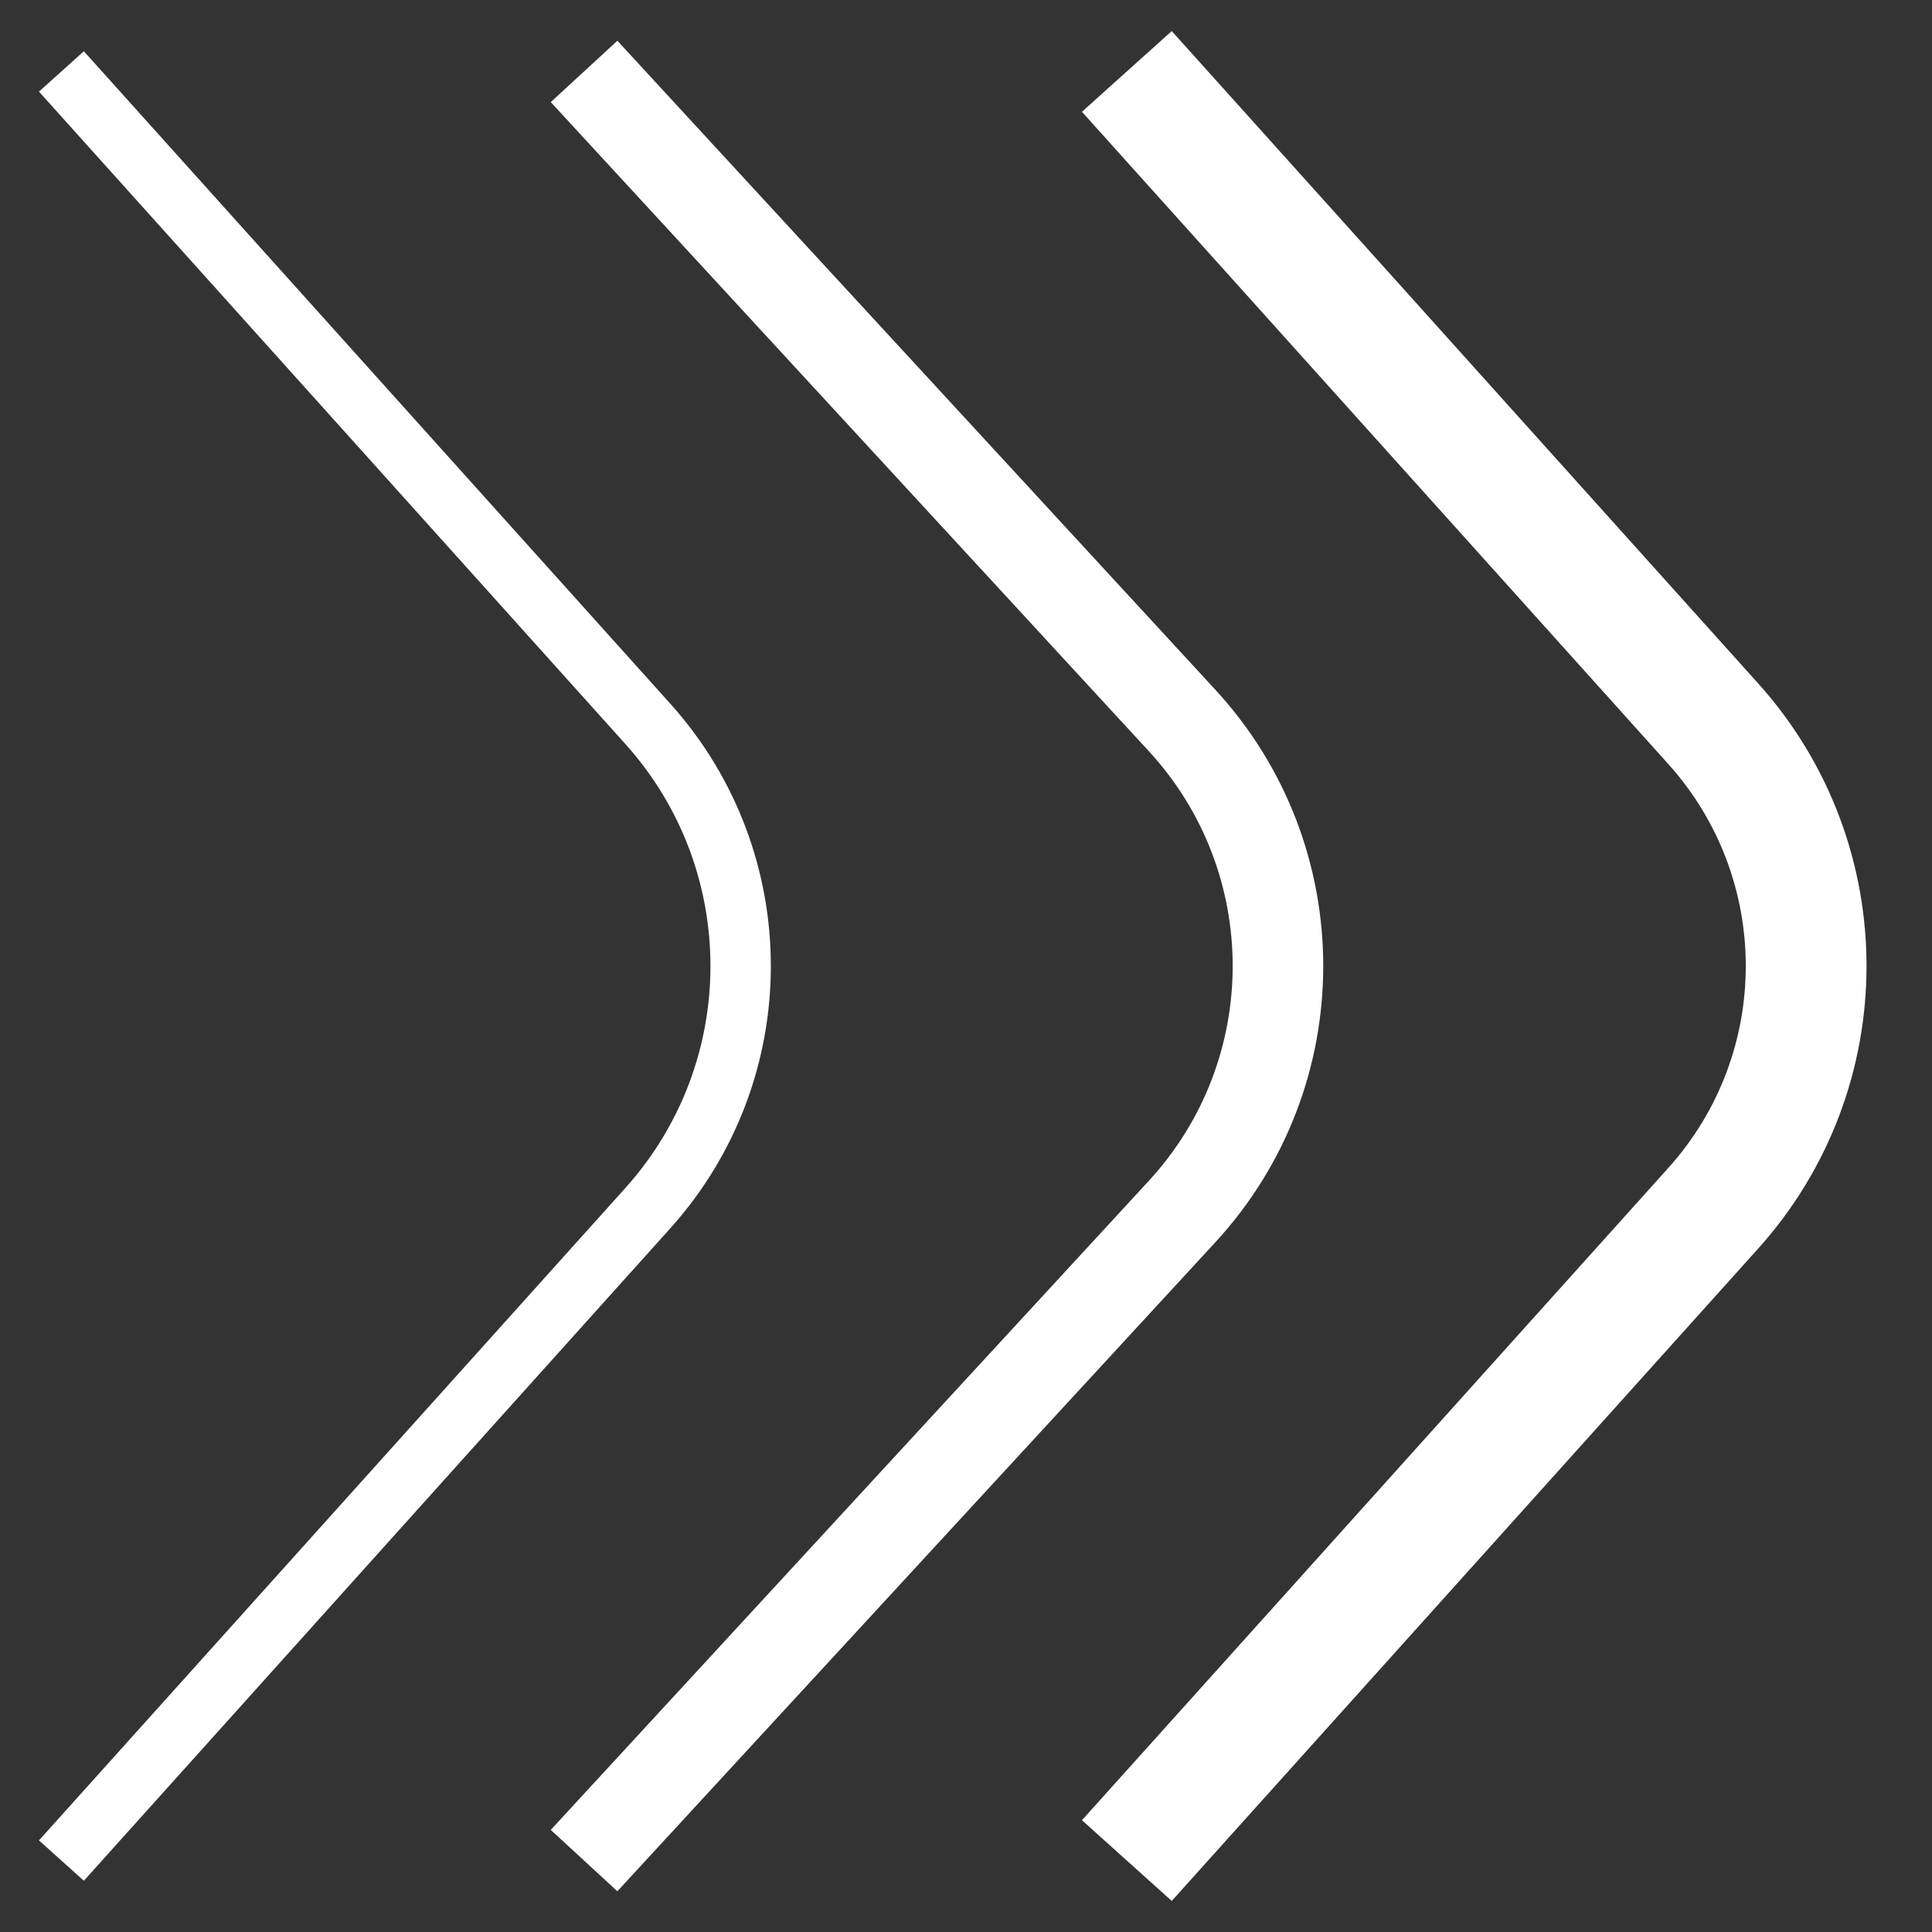
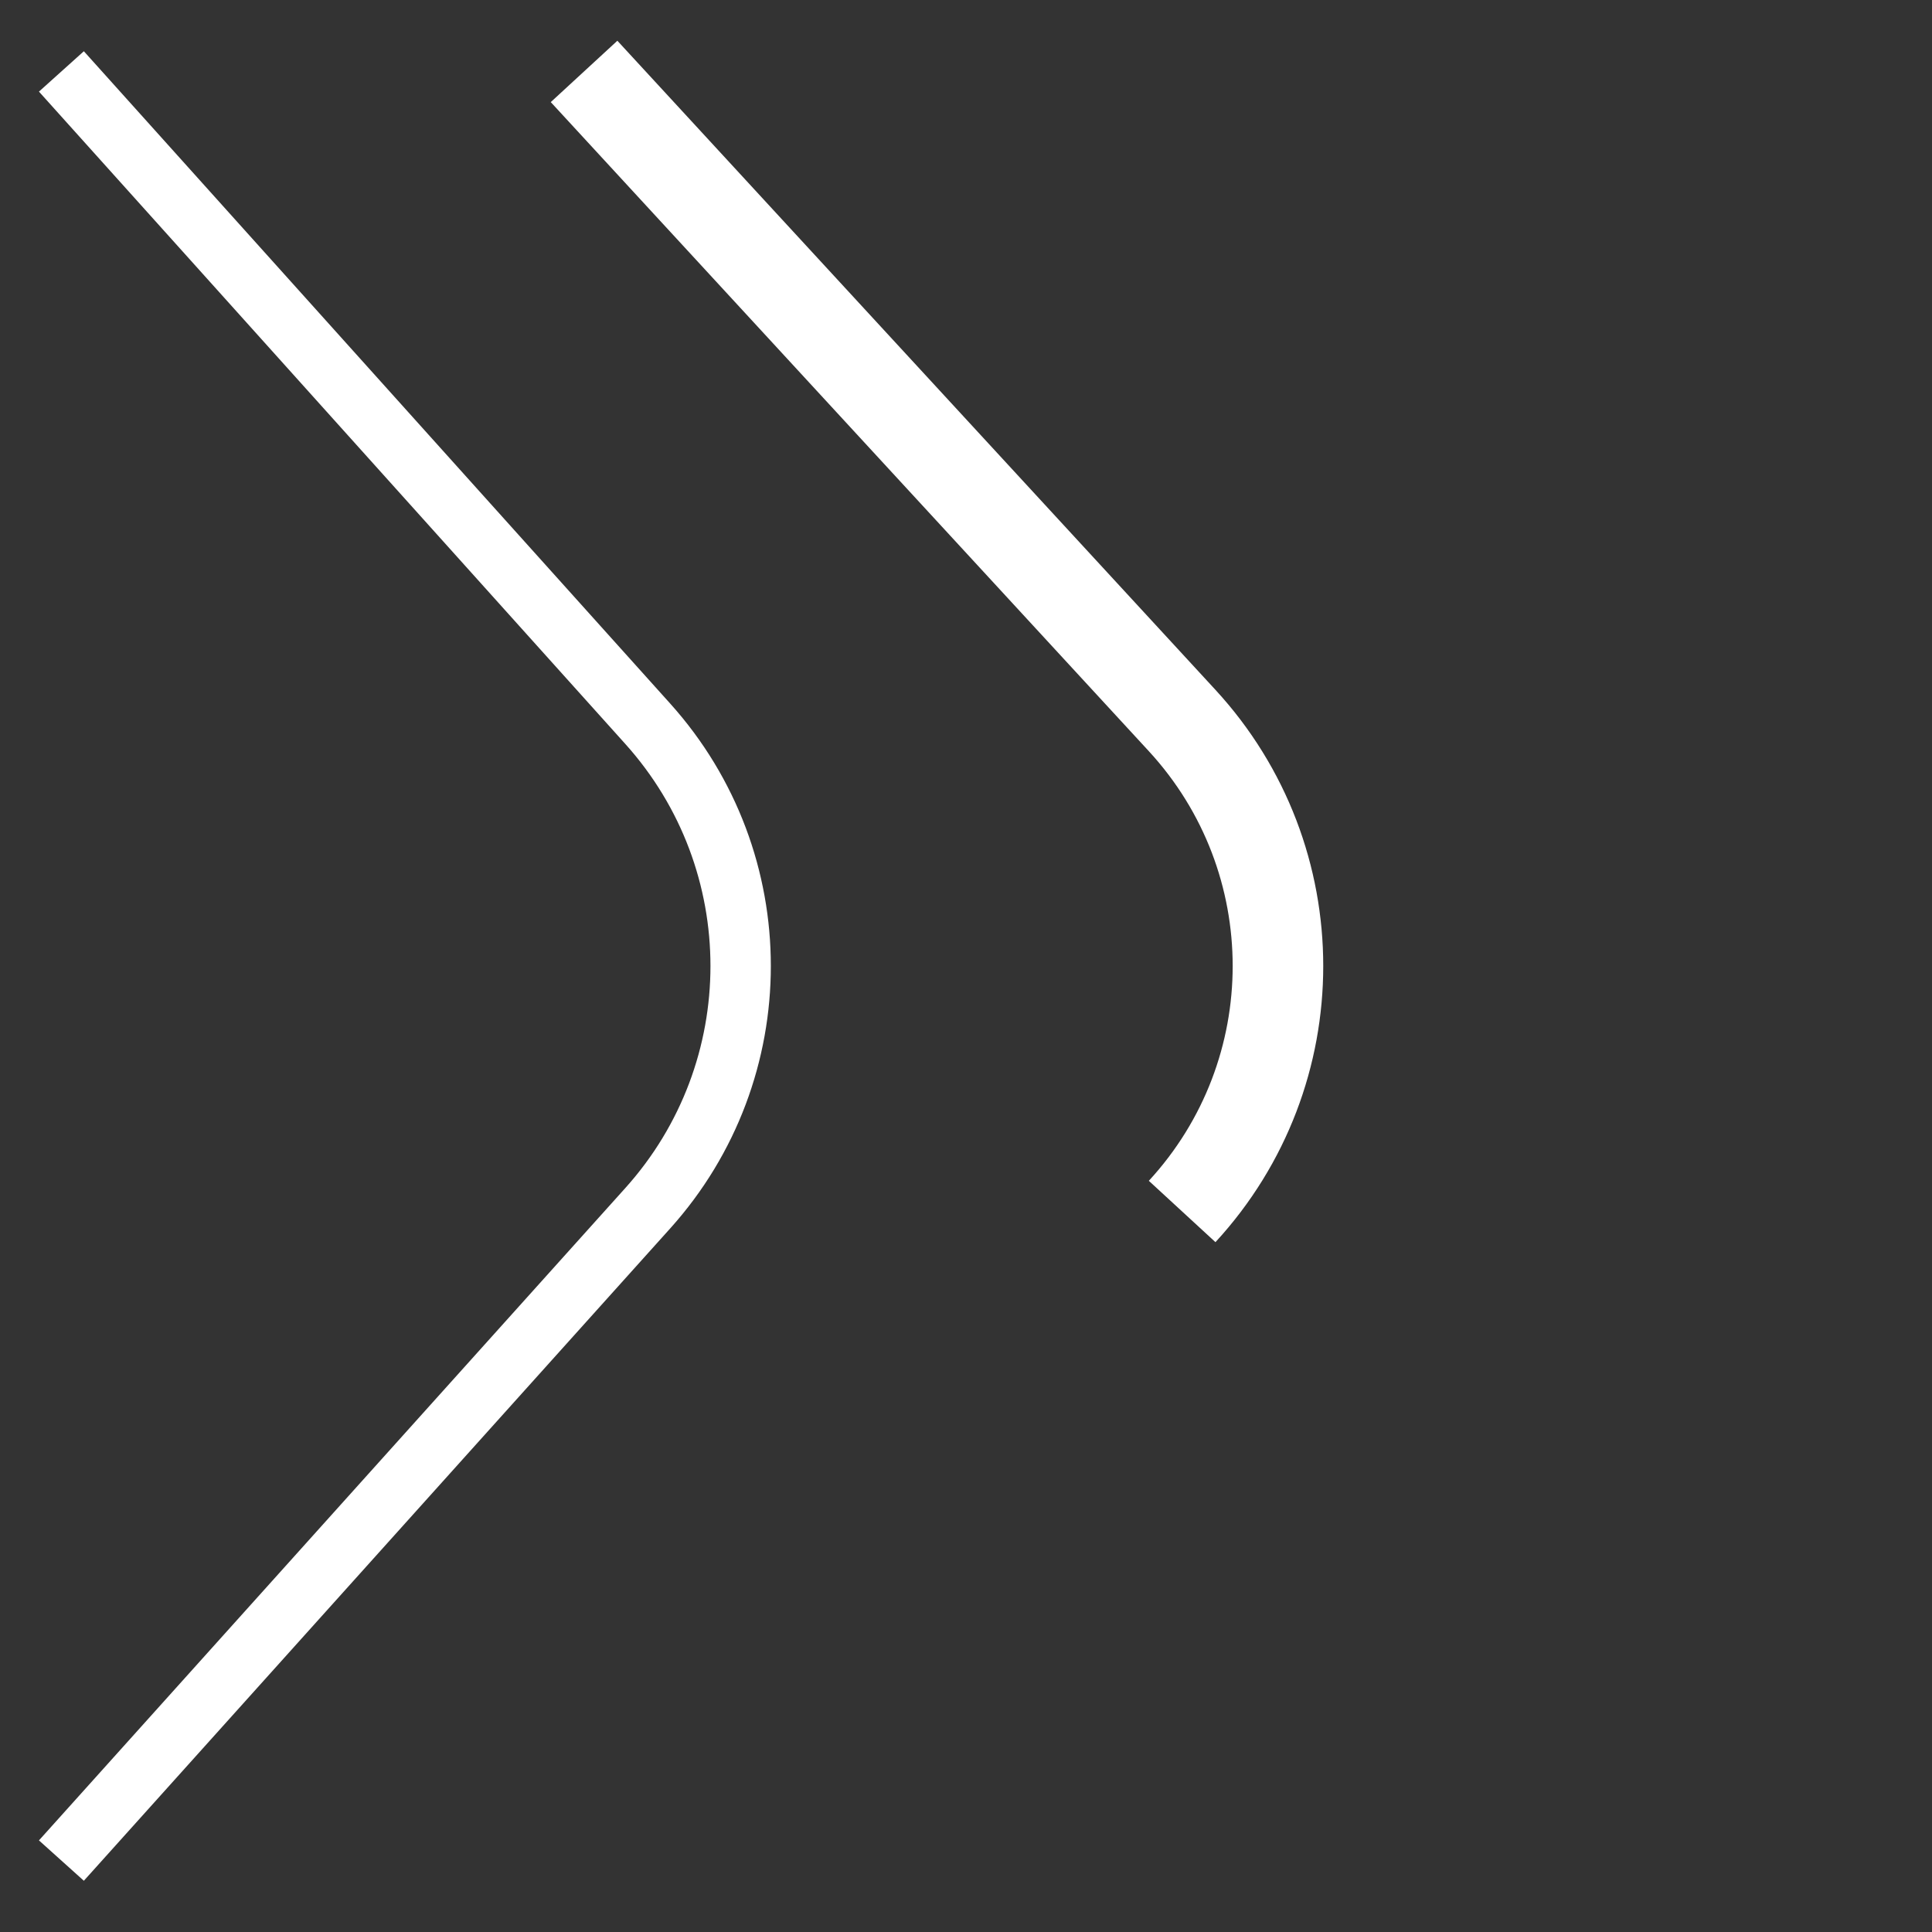
<svg xmlns="http://www.w3.org/2000/svg" width="32" height="32" viewBox="0 0 32 32" fill="none">
  <rect x="0" y="0" width="32" height="32" fill="#333333" stroke="none" />
  <path d="M1.017 1.183L10.73 11.989C12.78 14.27 12.78 17.73 10.73 20.011L1.017 30.817" stroke="white" />
-   <path d="M9.674 1.183L19.58 11.934C21.696 14.232 21.696 17.768 19.58 20.066L9.674 30.817" stroke="white" stroke-width="1.5" />
-   <path d="M18.664 1.183L28.378 11.989C30.428 14.27 30.428 17.73 28.378 20.011L18.664 30.817" stroke="white" stroke-width="2" />
+   <path d="M9.674 1.183L19.58 11.934C21.696 14.232 21.696 17.768 19.58 20.066" stroke="white" stroke-width="1.5" />
</svg>